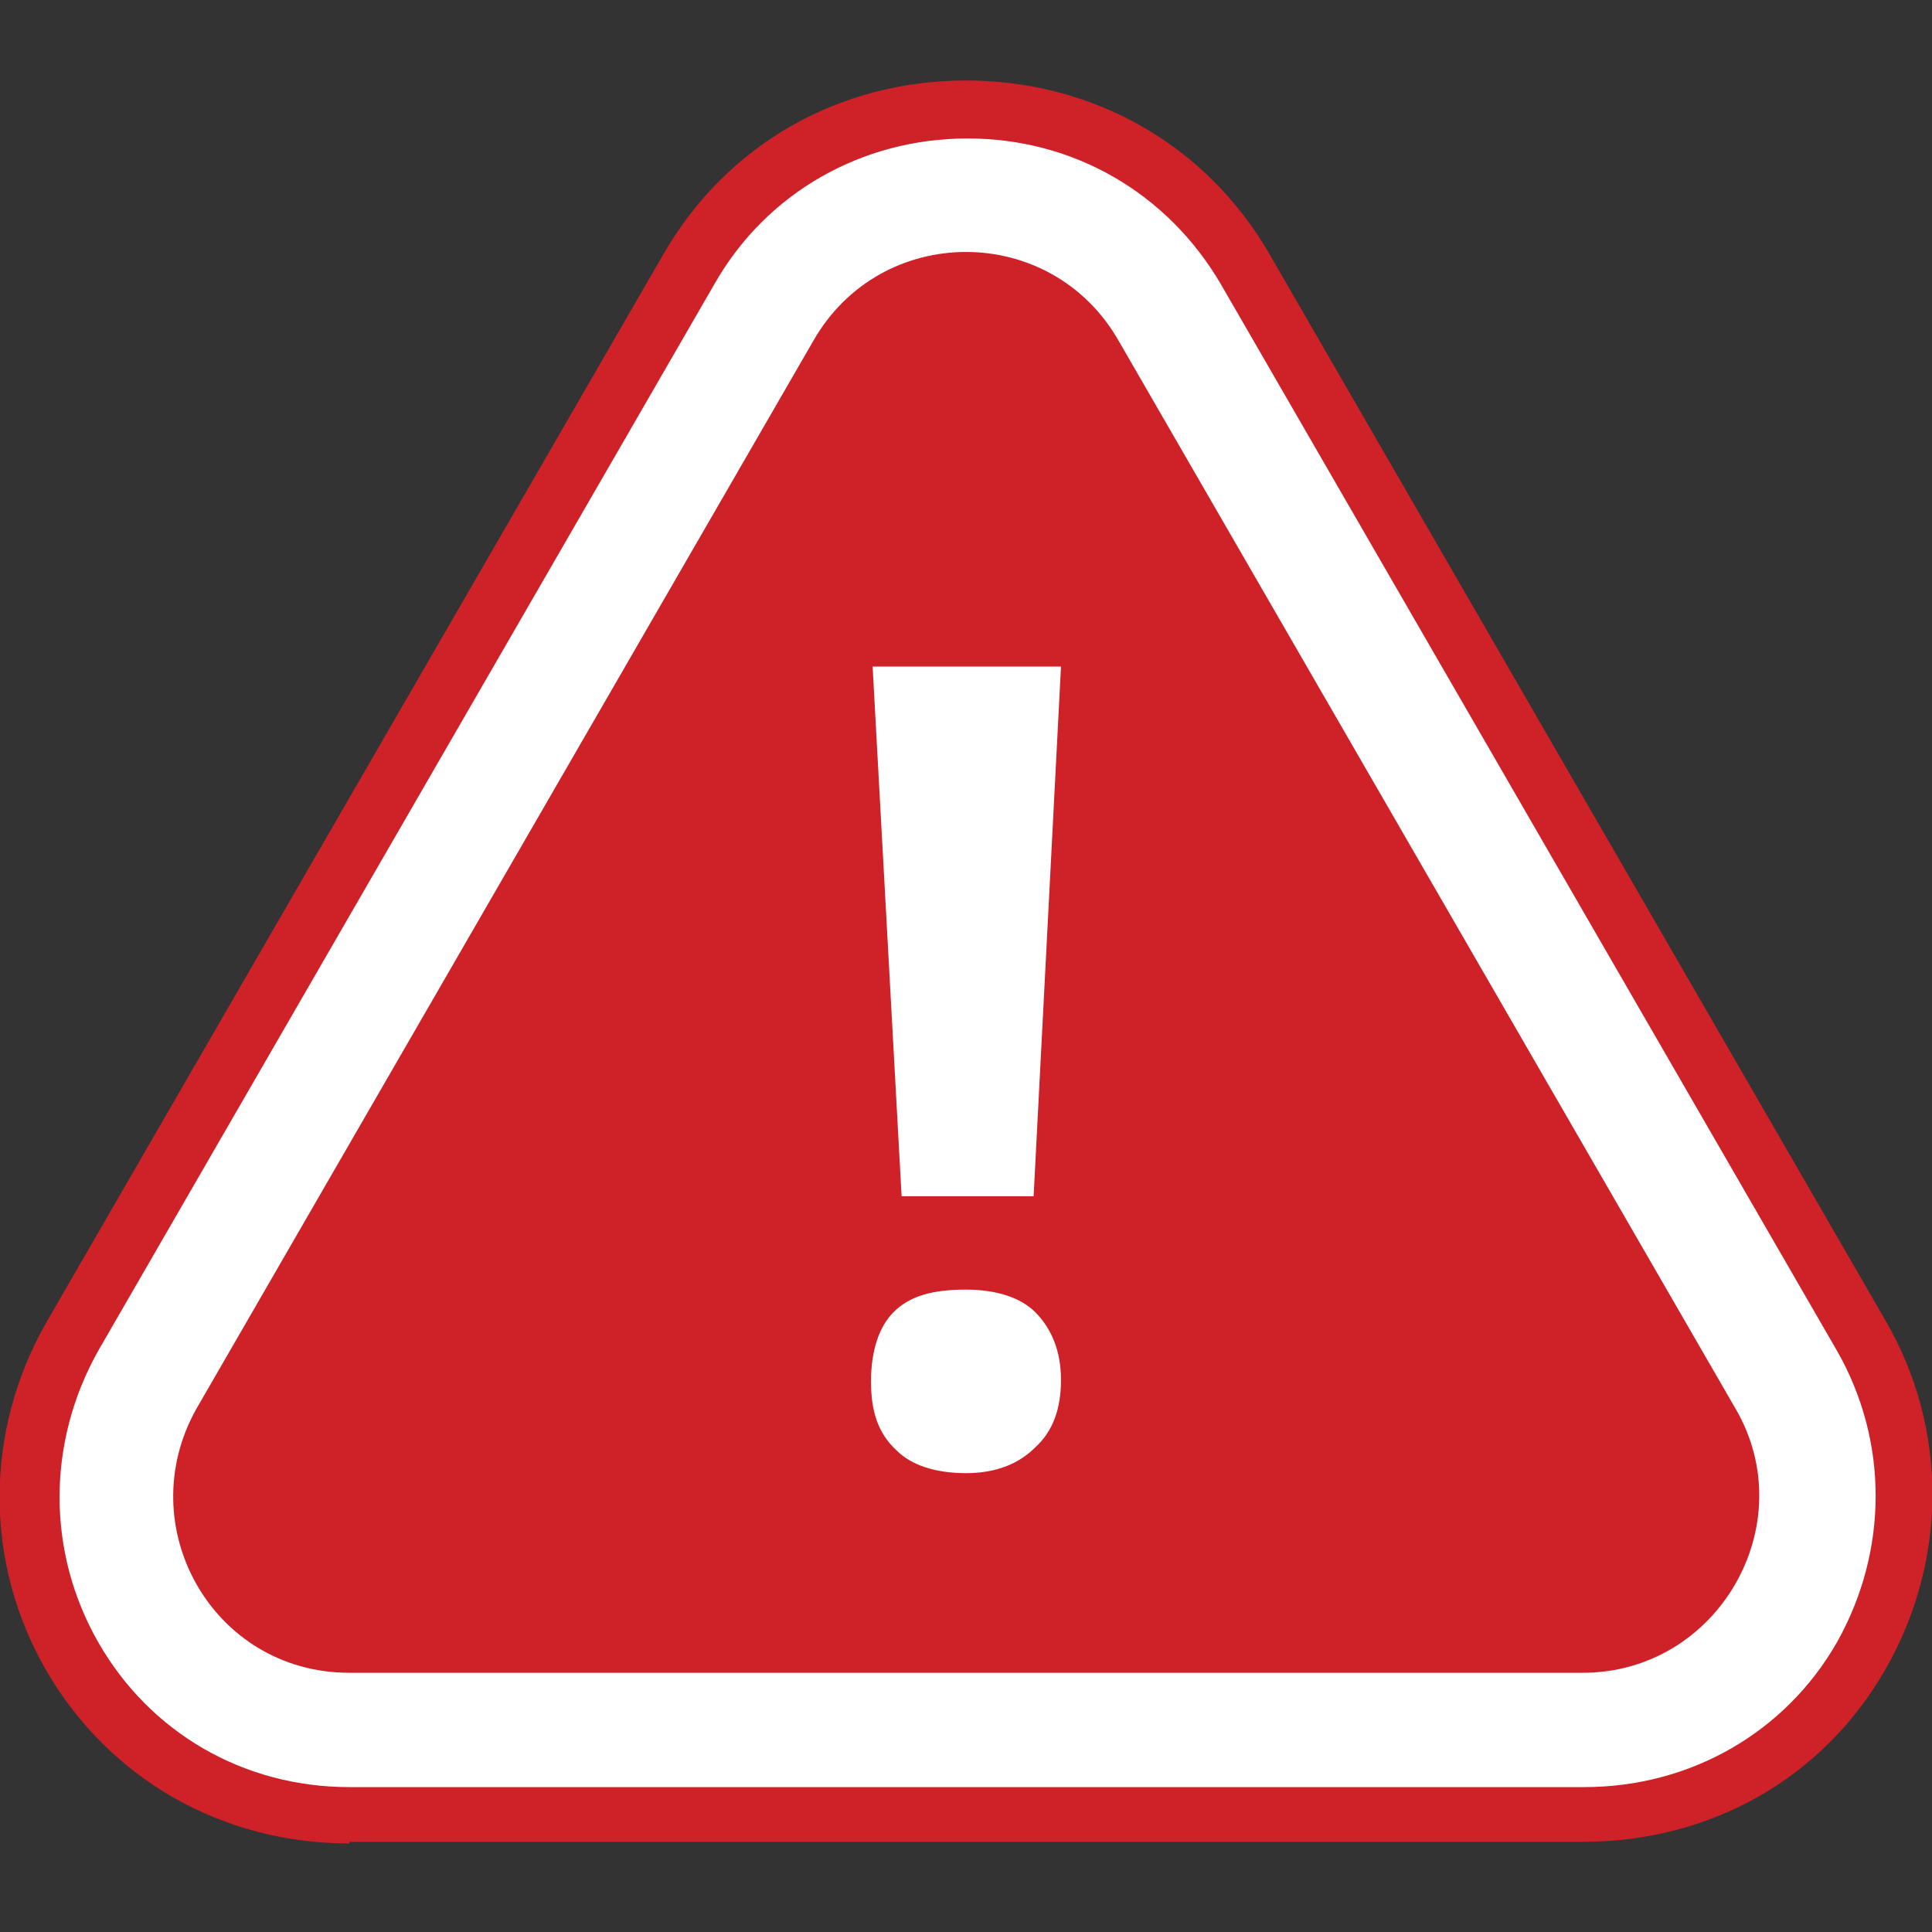
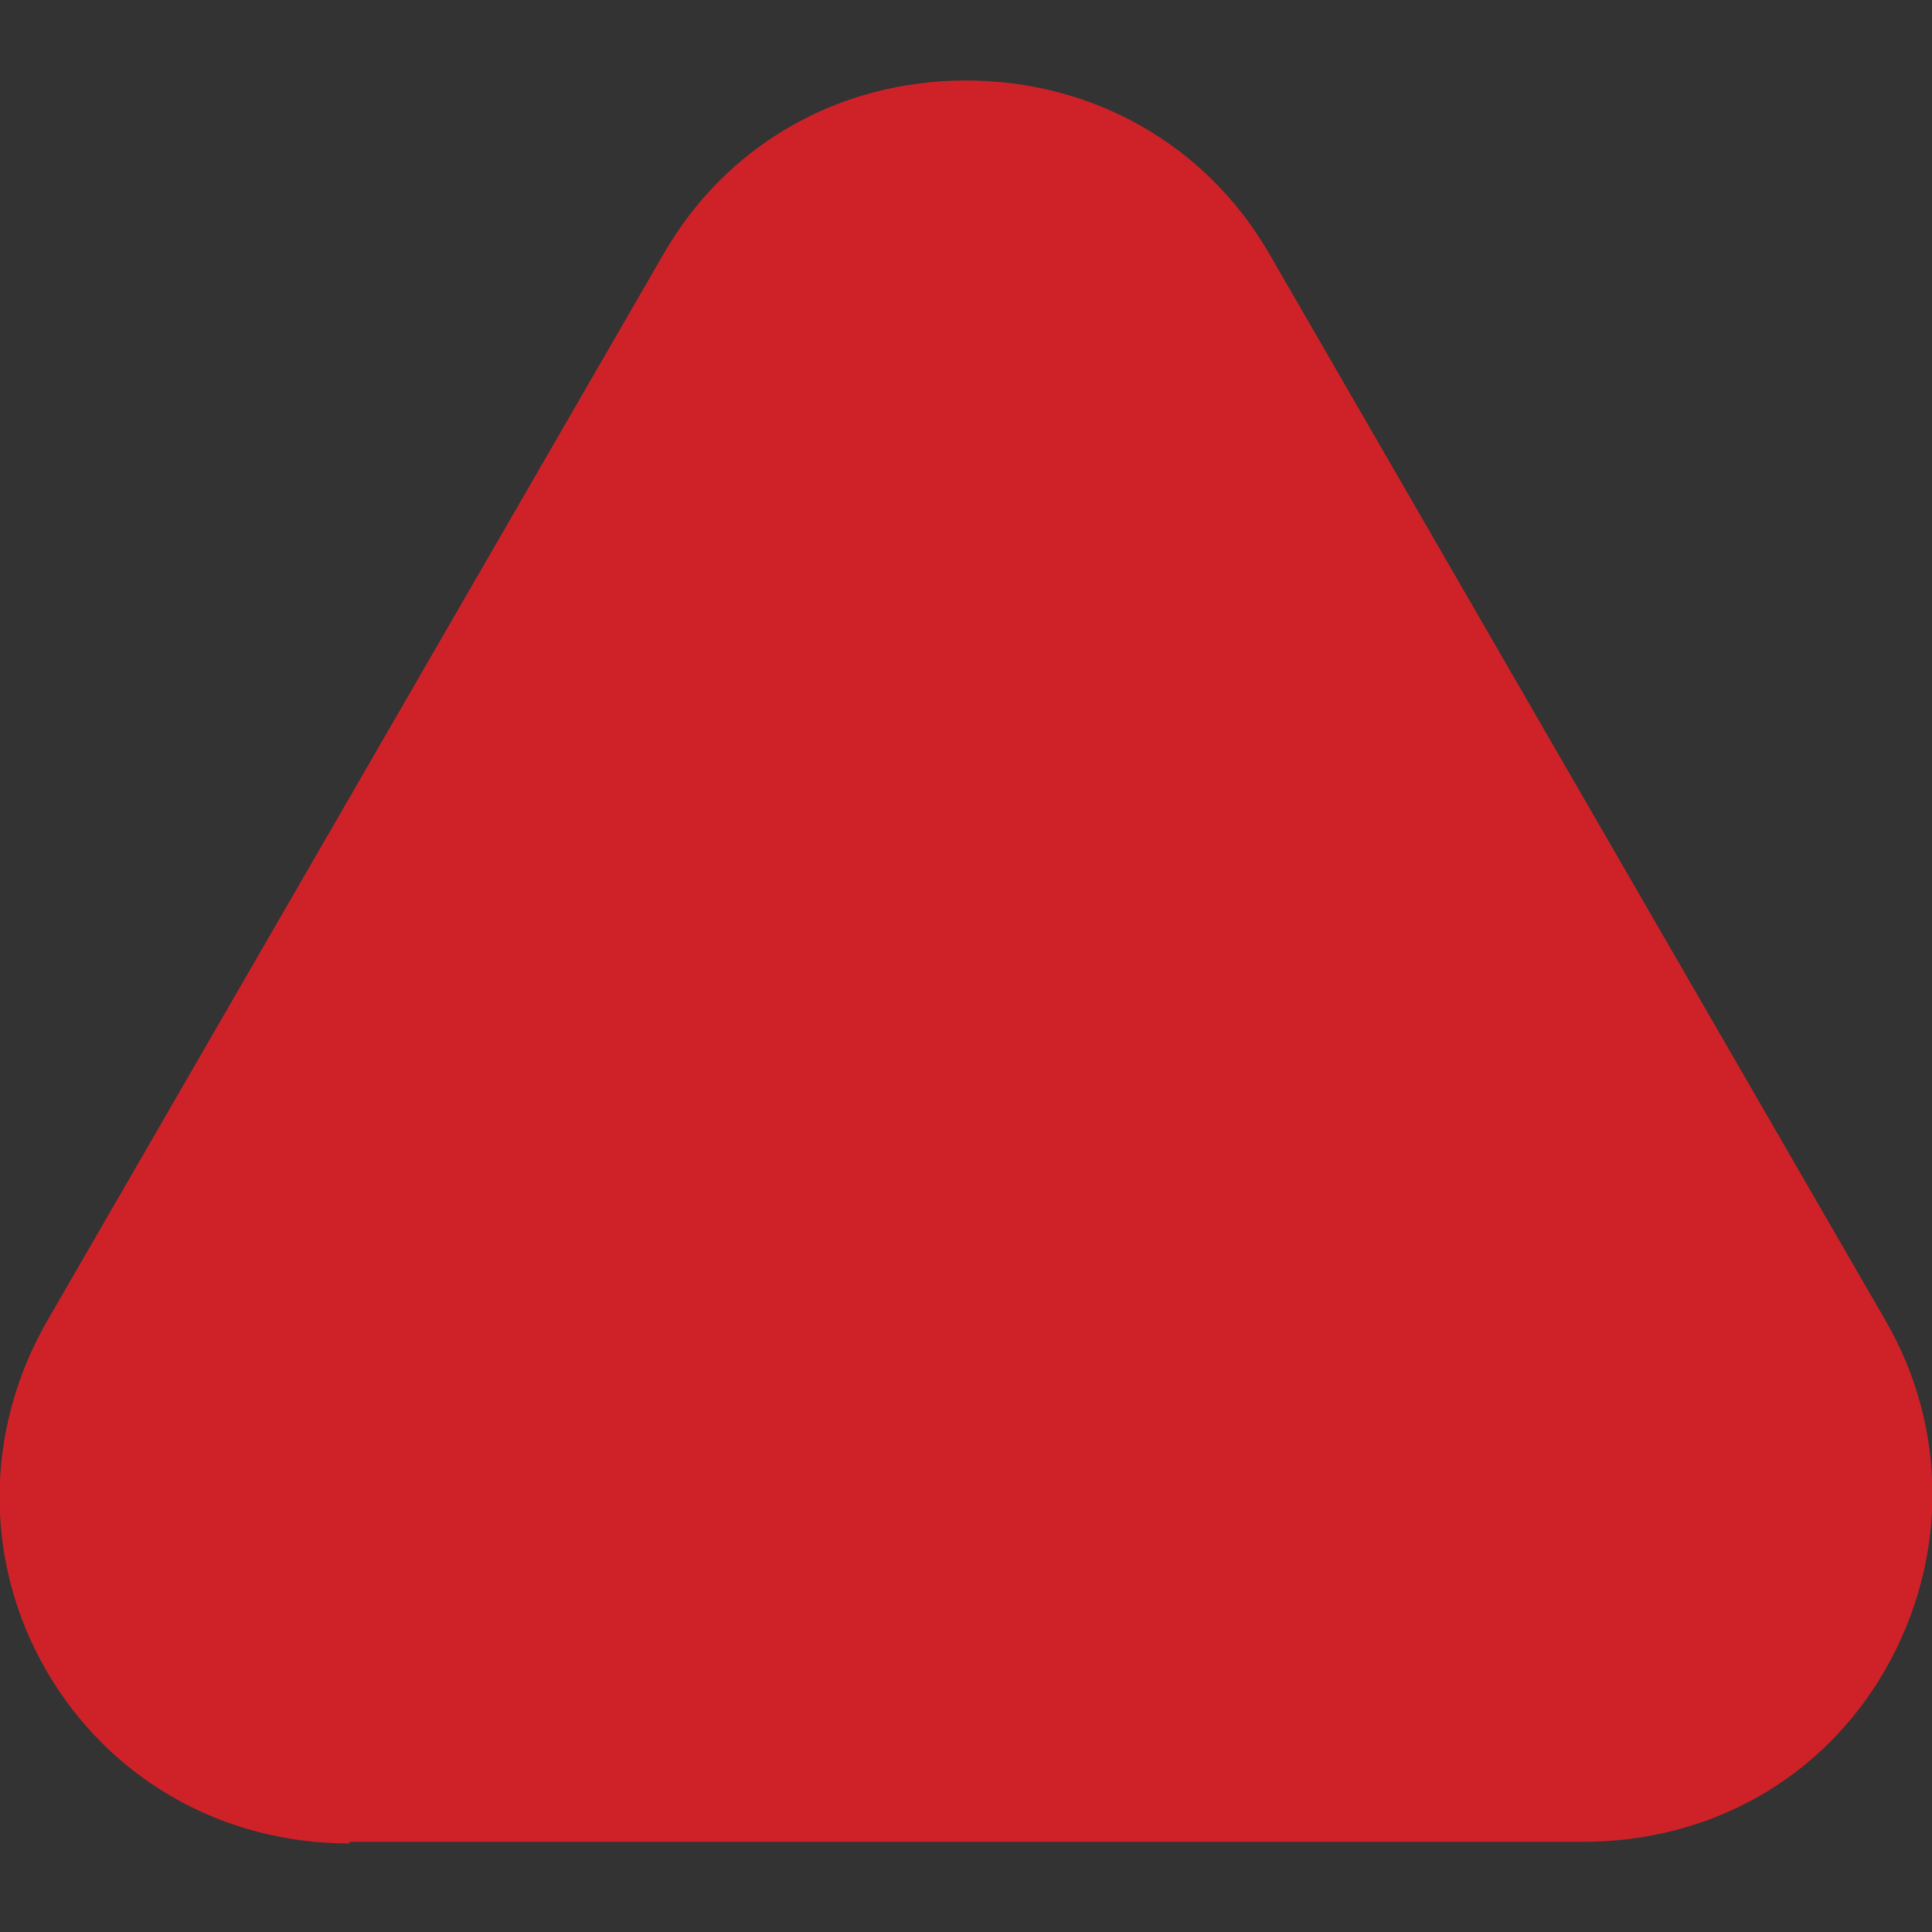
<svg xmlns="http://www.w3.org/2000/svg" version="1.1" id="Laag_1" x="0px" y="0px" viewBox="0 0 120 120" style="enable-background:new 0 0 120 120;" xml:space="preserve">
  <rect x="0" y="0" width="120" height="120" fill="#333333" stroke="none" />
  <style type="text/css">
	.st0{fill:#CF2228;}
	.st1{fill:#FFFFFF;}
</style>
  <path class="st0" d="M21.7,114.5c-7.9,0-14.9-4-18.8-10.7s-3.9-14.9,0-21.7l38.3-66.3C45.1,9,52.1,5,60,5s14.9,4,18.8,10.7L117.1,82  c3.9,6.7,3.9,14.9,0,21.7s-10.9,10.7-18.8,10.7H21.7V114.5z" />
-   <path class="st1" d="M21.7,111c-6.6,0-12.4-3.4-15.6-9c-3.2-5.6-3.2-12.4,0-18.1l38.3-66.3c3.2-5.6,9.1-9,15.7-9  c6.6,0,12.4,3.4,15.7,9l38.3,66.3c3.2,5.6,3.2,12.4,0,18.1c-3.2,5.6-9.1,9-15.7,9H21.7z" />
-   <path class="st0" d="M69.5,21.2l38.3,66.3c4.2,7.2-1.1,16.4-9.5,16.4H21.7c-8.5,0-13.6-9.1-9.5-16.4l38.3-66.3  C54.7,13.8,65.3,13.8,69.5,21.2z" />
  <g>
-     <path class="st1" d="M54.1,85.8c0-1.9,0.5-3.4,1.4-4.3c1-1,2.4-1.4,4.5-1.4c1.9,0,3.4,0.5,4.3,1.4c1,1,1.6,2.4,1.6,4.2   c0,1.8-0.5,3.2-1.6,4.2c-1,1-2.4,1.6-4.3,1.6c-1.9,0-3.4-0.5-4.3-1.4C54.5,89,54.1,87.6,54.1,85.8z M64.2,74.3H56l-1.8-32.9h11.7   L64.2,74.3z" />
-   </g>
+     </g>
</svg>